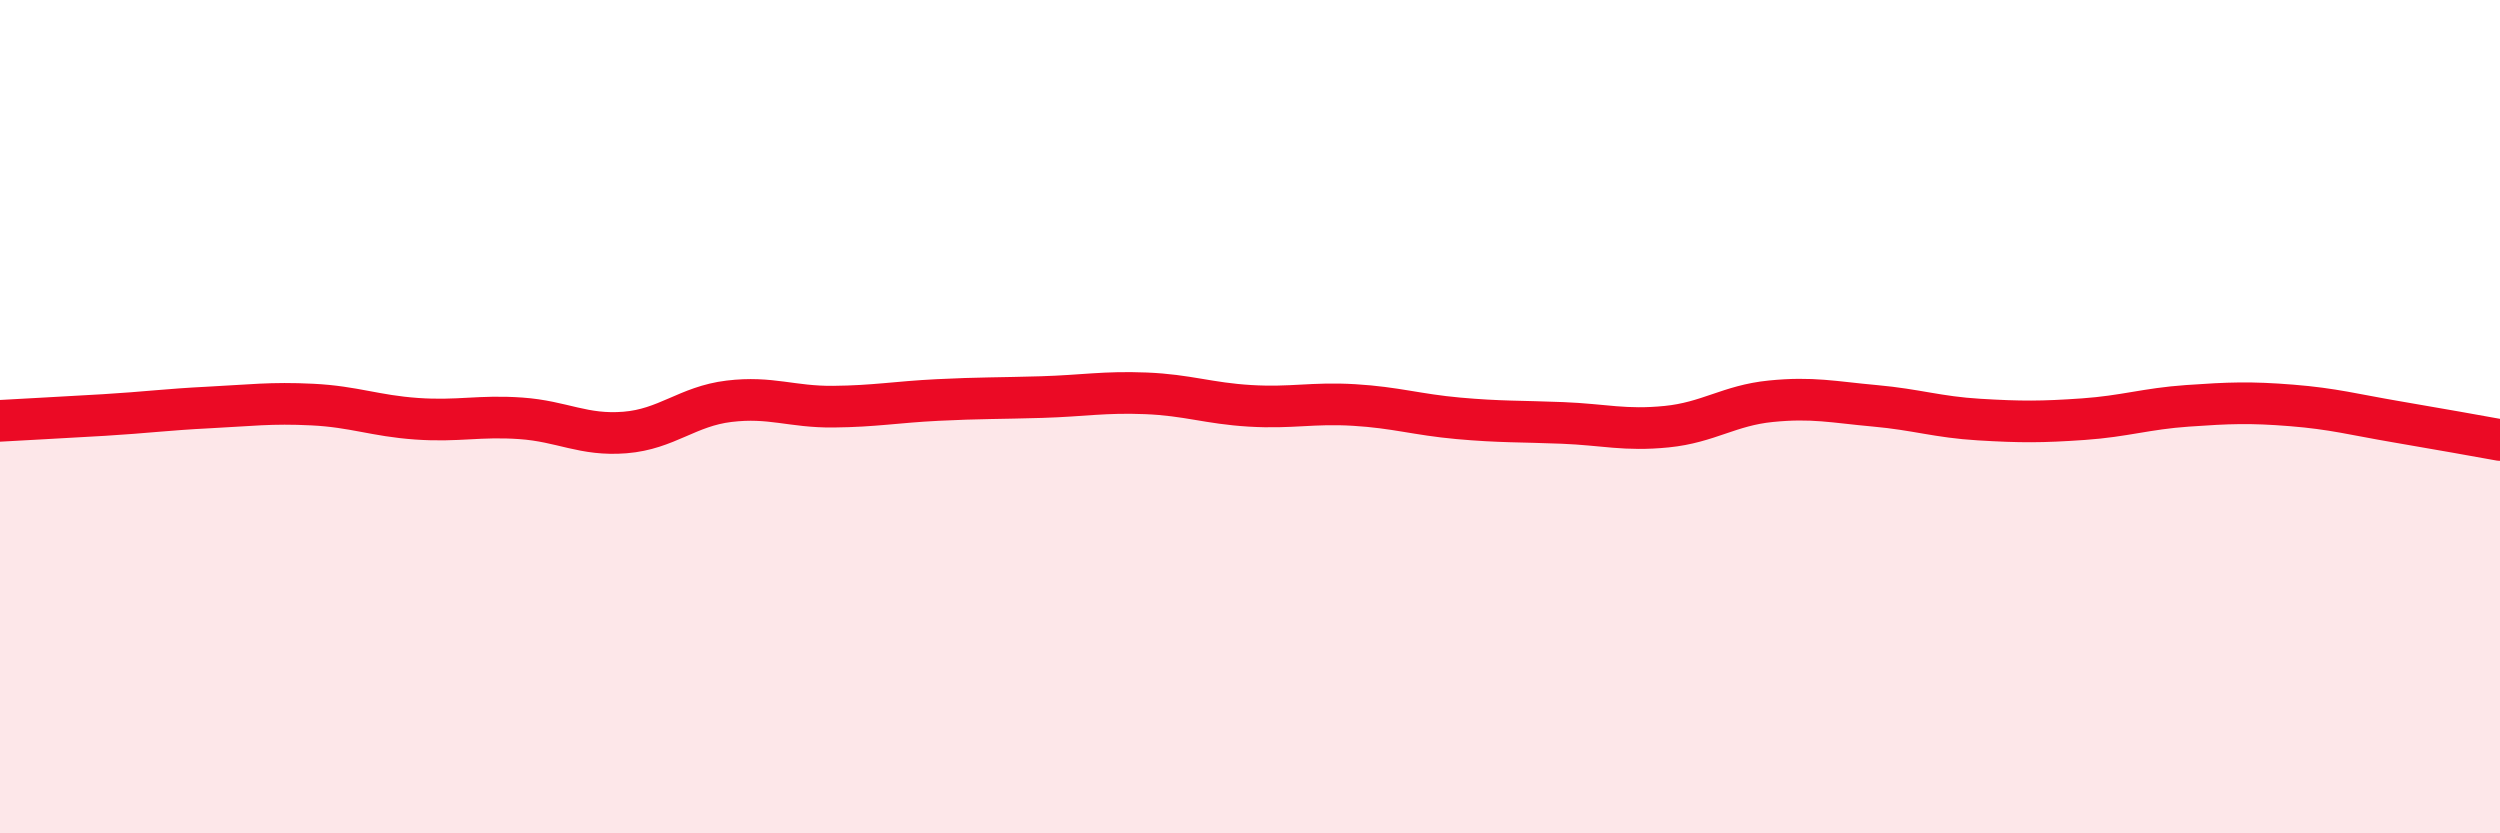
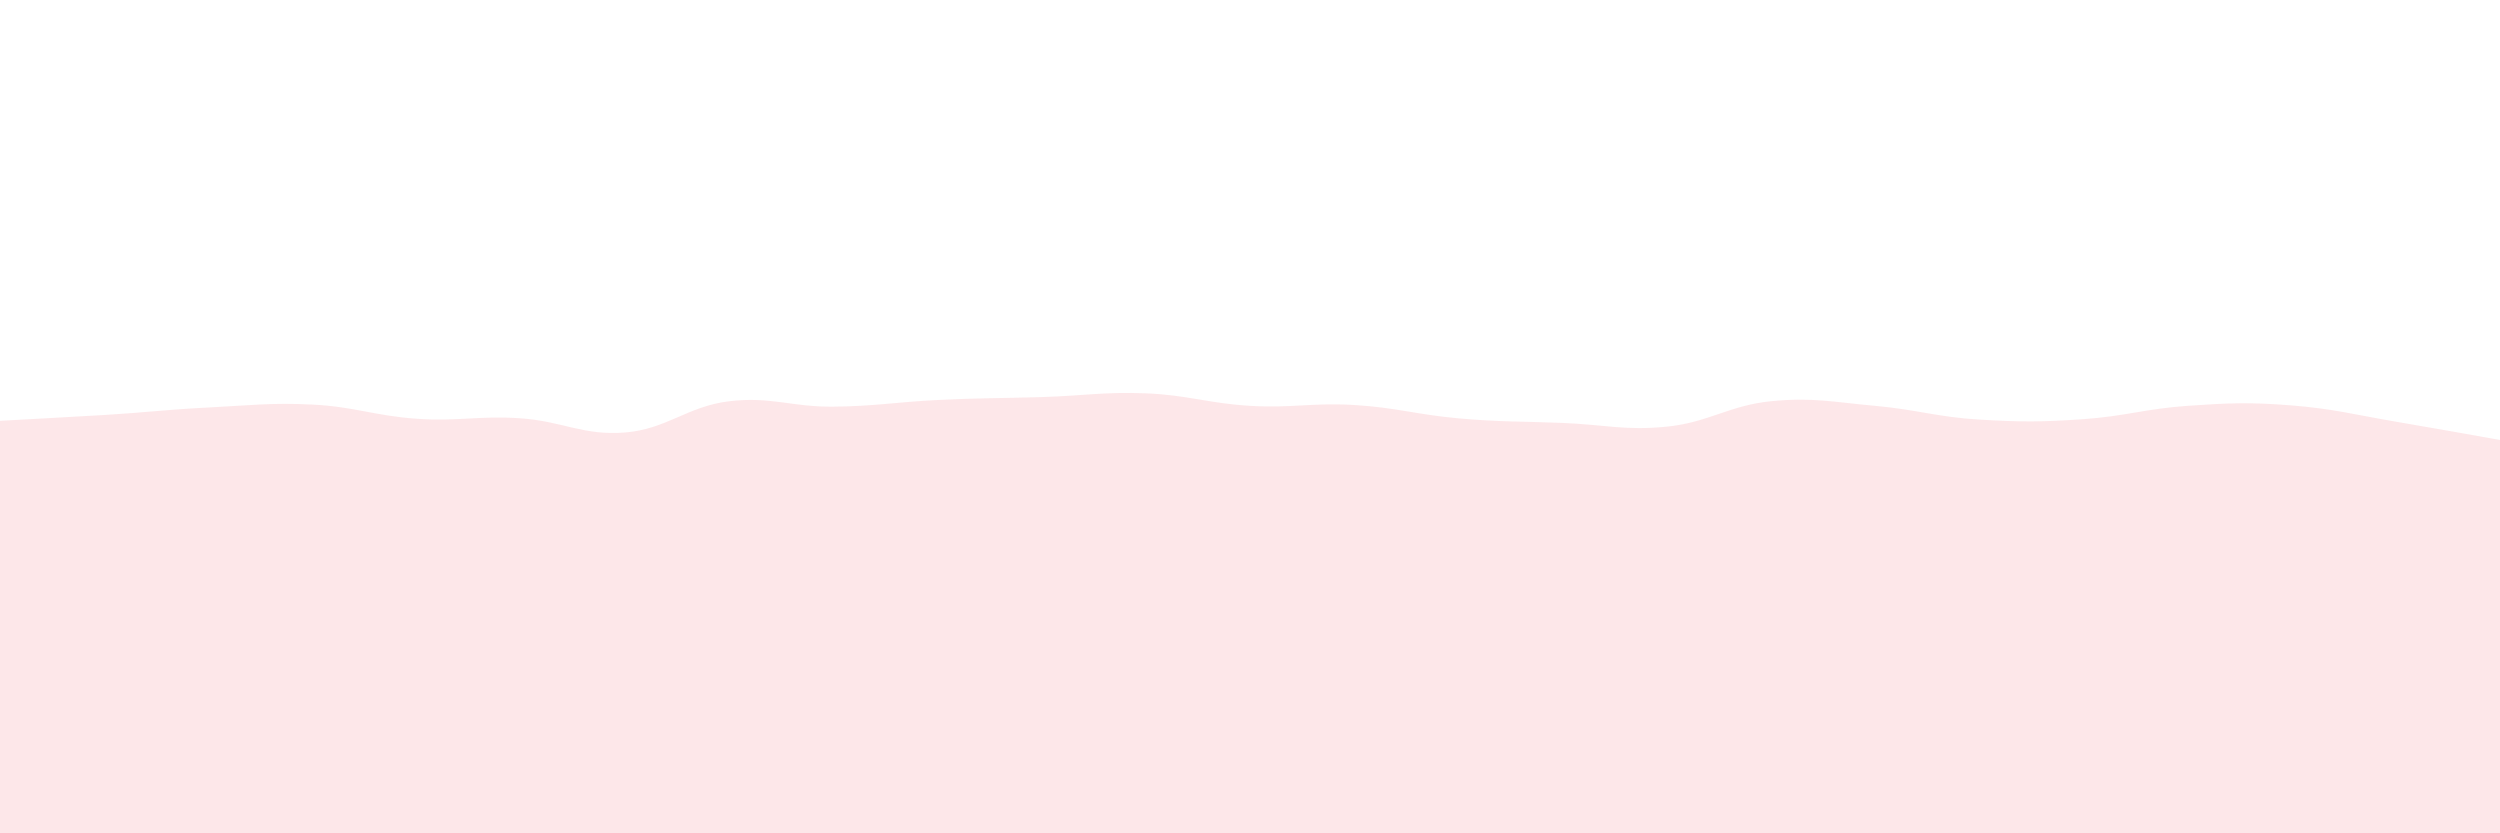
<svg xmlns="http://www.w3.org/2000/svg" width="60" height="20" viewBox="0 0 60 20">
  <path d="M 0,10.1 C 0.5,10.07 1.5,10.02 2.5,9.96 C 3.5,9.9 4,9.83 5,9.78 C 6,9.73 6.5,9.66 7.5,9.71 C 8.5,9.76 9,9.98 10,10.05 C 11,10.12 11.5,9.97 12.5,10.04 C 13.5,10.11 14,10.46 15,10.38 C 16,10.3 16.5,9.75 17.5,9.63 C 18.5,9.51 19,9.77 20,9.76 C 21,9.75 21.5,9.65 22.5,9.6 C 23.5,9.55 24,9.56 25,9.53 C 26,9.5 26.5,9.4 27.5,9.44 C 28.5,9.48 29,9.68 30,9.74 C 31,9.8 31.5,9.66 32.5,9.72 C 33.5,9.78 34,9.95 35,10.04 C 36,10.13 36.5,10.11 37.5,10.15 C 38.5,10.19 39,10.34 40,10.24 C 41,10.14 41.5,9.73 42.5,9.63 C 43.5,9.53 44,9.65 45,9.74 C 46,9.83 46.5,10.01 47.5,10.07 C 48.5,10.13 49,10.13 50,10.06 C 51,9.99 51.5,9.81 52.5,9.74 C 53.5,9.67 54,9.65 55,9.73 C 56,9.81 56.5,9.95 57.5,10.12 C 58.5,10.29 59.5,10.47 60,10.56L60 20L0 20Z" fill="#EB0A25" opacity="0.1" stroke-linecap="round" stroke-linejoin="round" />
-   <path d="M 0,10.1 C 0.5,10.07 1.5,10.02 2.5,9.96 C 3.5,9.9 4,9.83 5,9.78 C 6,9.73 6.5,9.66 7.5,9.71 C 8.5,9.76 9,9.98 10,10.05 C 11,10.12 11.5,9.97 12.5,10.04 C 13.5,10.11 14,10.46 15,10.38 C 16,10.3 16.5,9.75 17.5,9.63 C 18.5,9.51 19,9.77 20,9.76 C 21,9.75 21.5,9.65 22.5,9.6 C 23.5,9.55 24,9.56 25,9.53 C 26,9.5 26.5,9.4 27.5,9.44 C 28.5,9.48 29,9.68 30,9.74 C 31,9.8 31.5,9.66 32.5,9.72 C 33.5,9.78 34,9.95 35,10.04 C 36,10.13 36.5,10.11 37.5,10.15 C 38.5,10.19 39,10.34 40,10.24 C 41,10.14 41.5,9.73 42.5,9.63 C 43.5,9.53 44,9.65 45,9.74 C 46,9.83 46.5,10.01 47.5,10.07 C 48.5,10.13 49,10.13 50,10.06 C 51,9.99 51.5,9.81 52.5,9.74 C 53.5,9.67 54,9.65 55,9.73 C 56,9.81 56.5,9.95 57.5,10.12 C 58.5,10.29 59.5,10.47 60,10.56" stroke="#EB0A25" stroke-width="1" fill="none" stroke-linecap="round" stroke-linejoin="round" />
</svg>